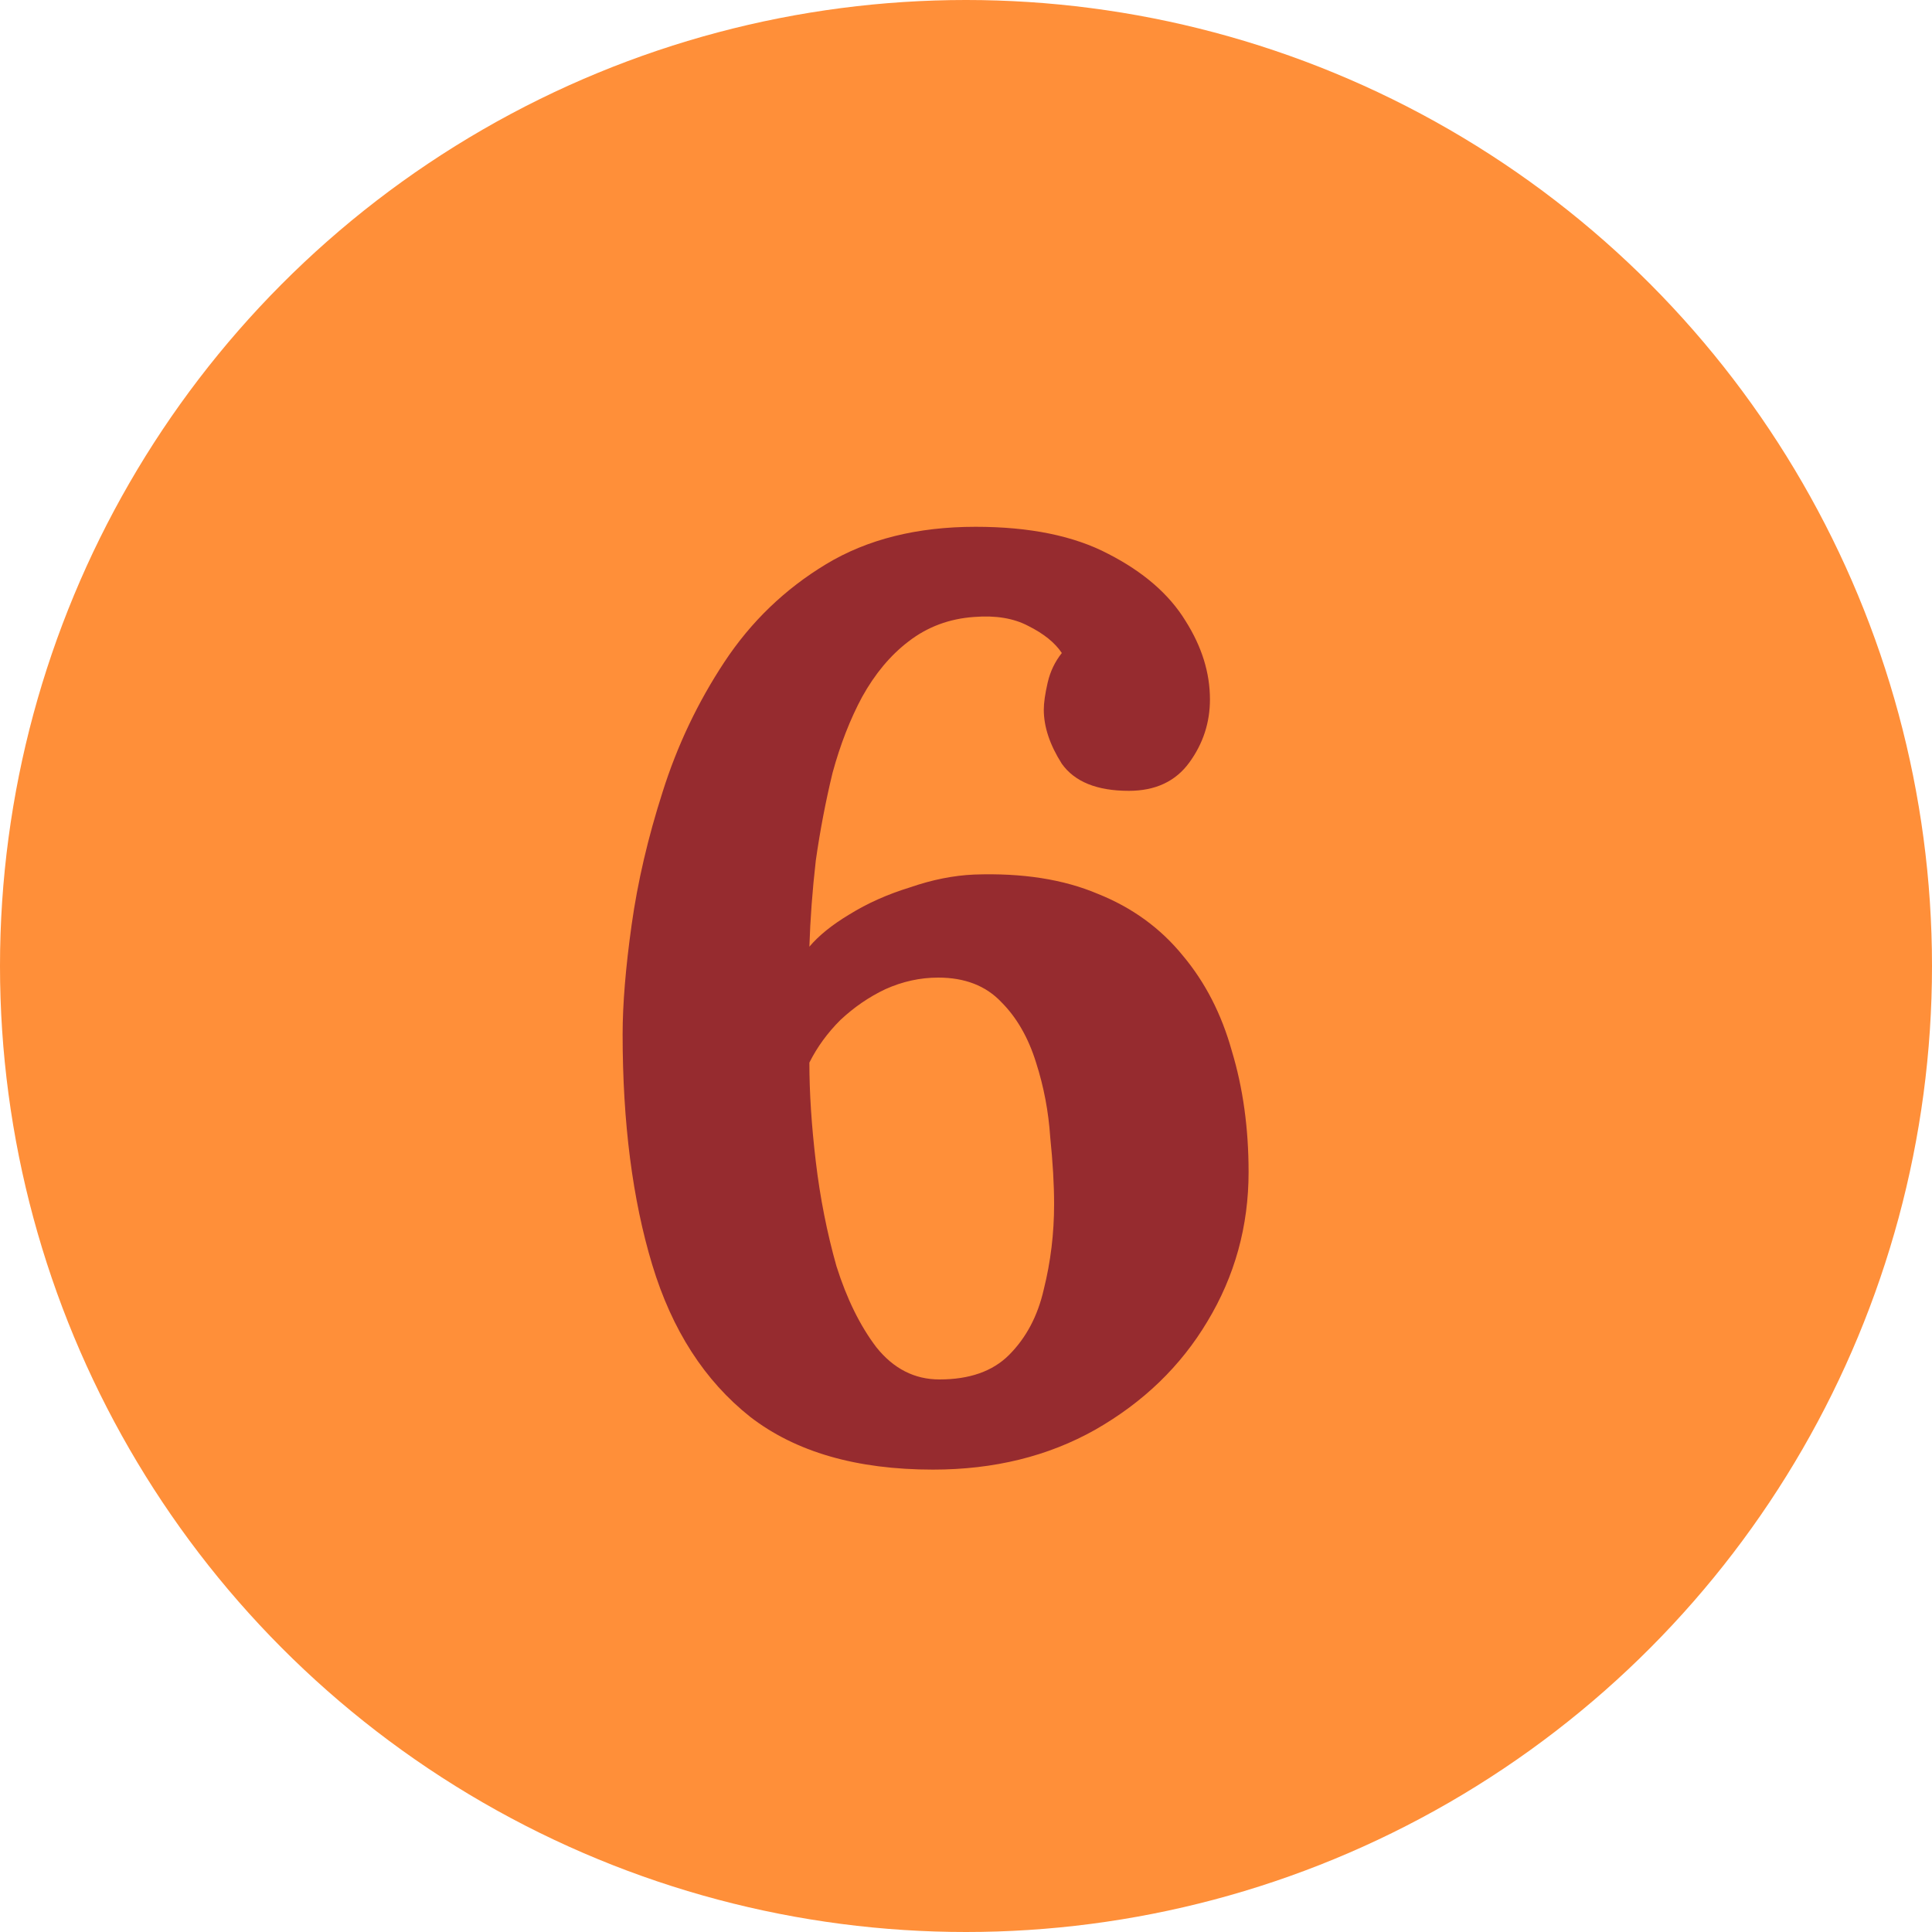
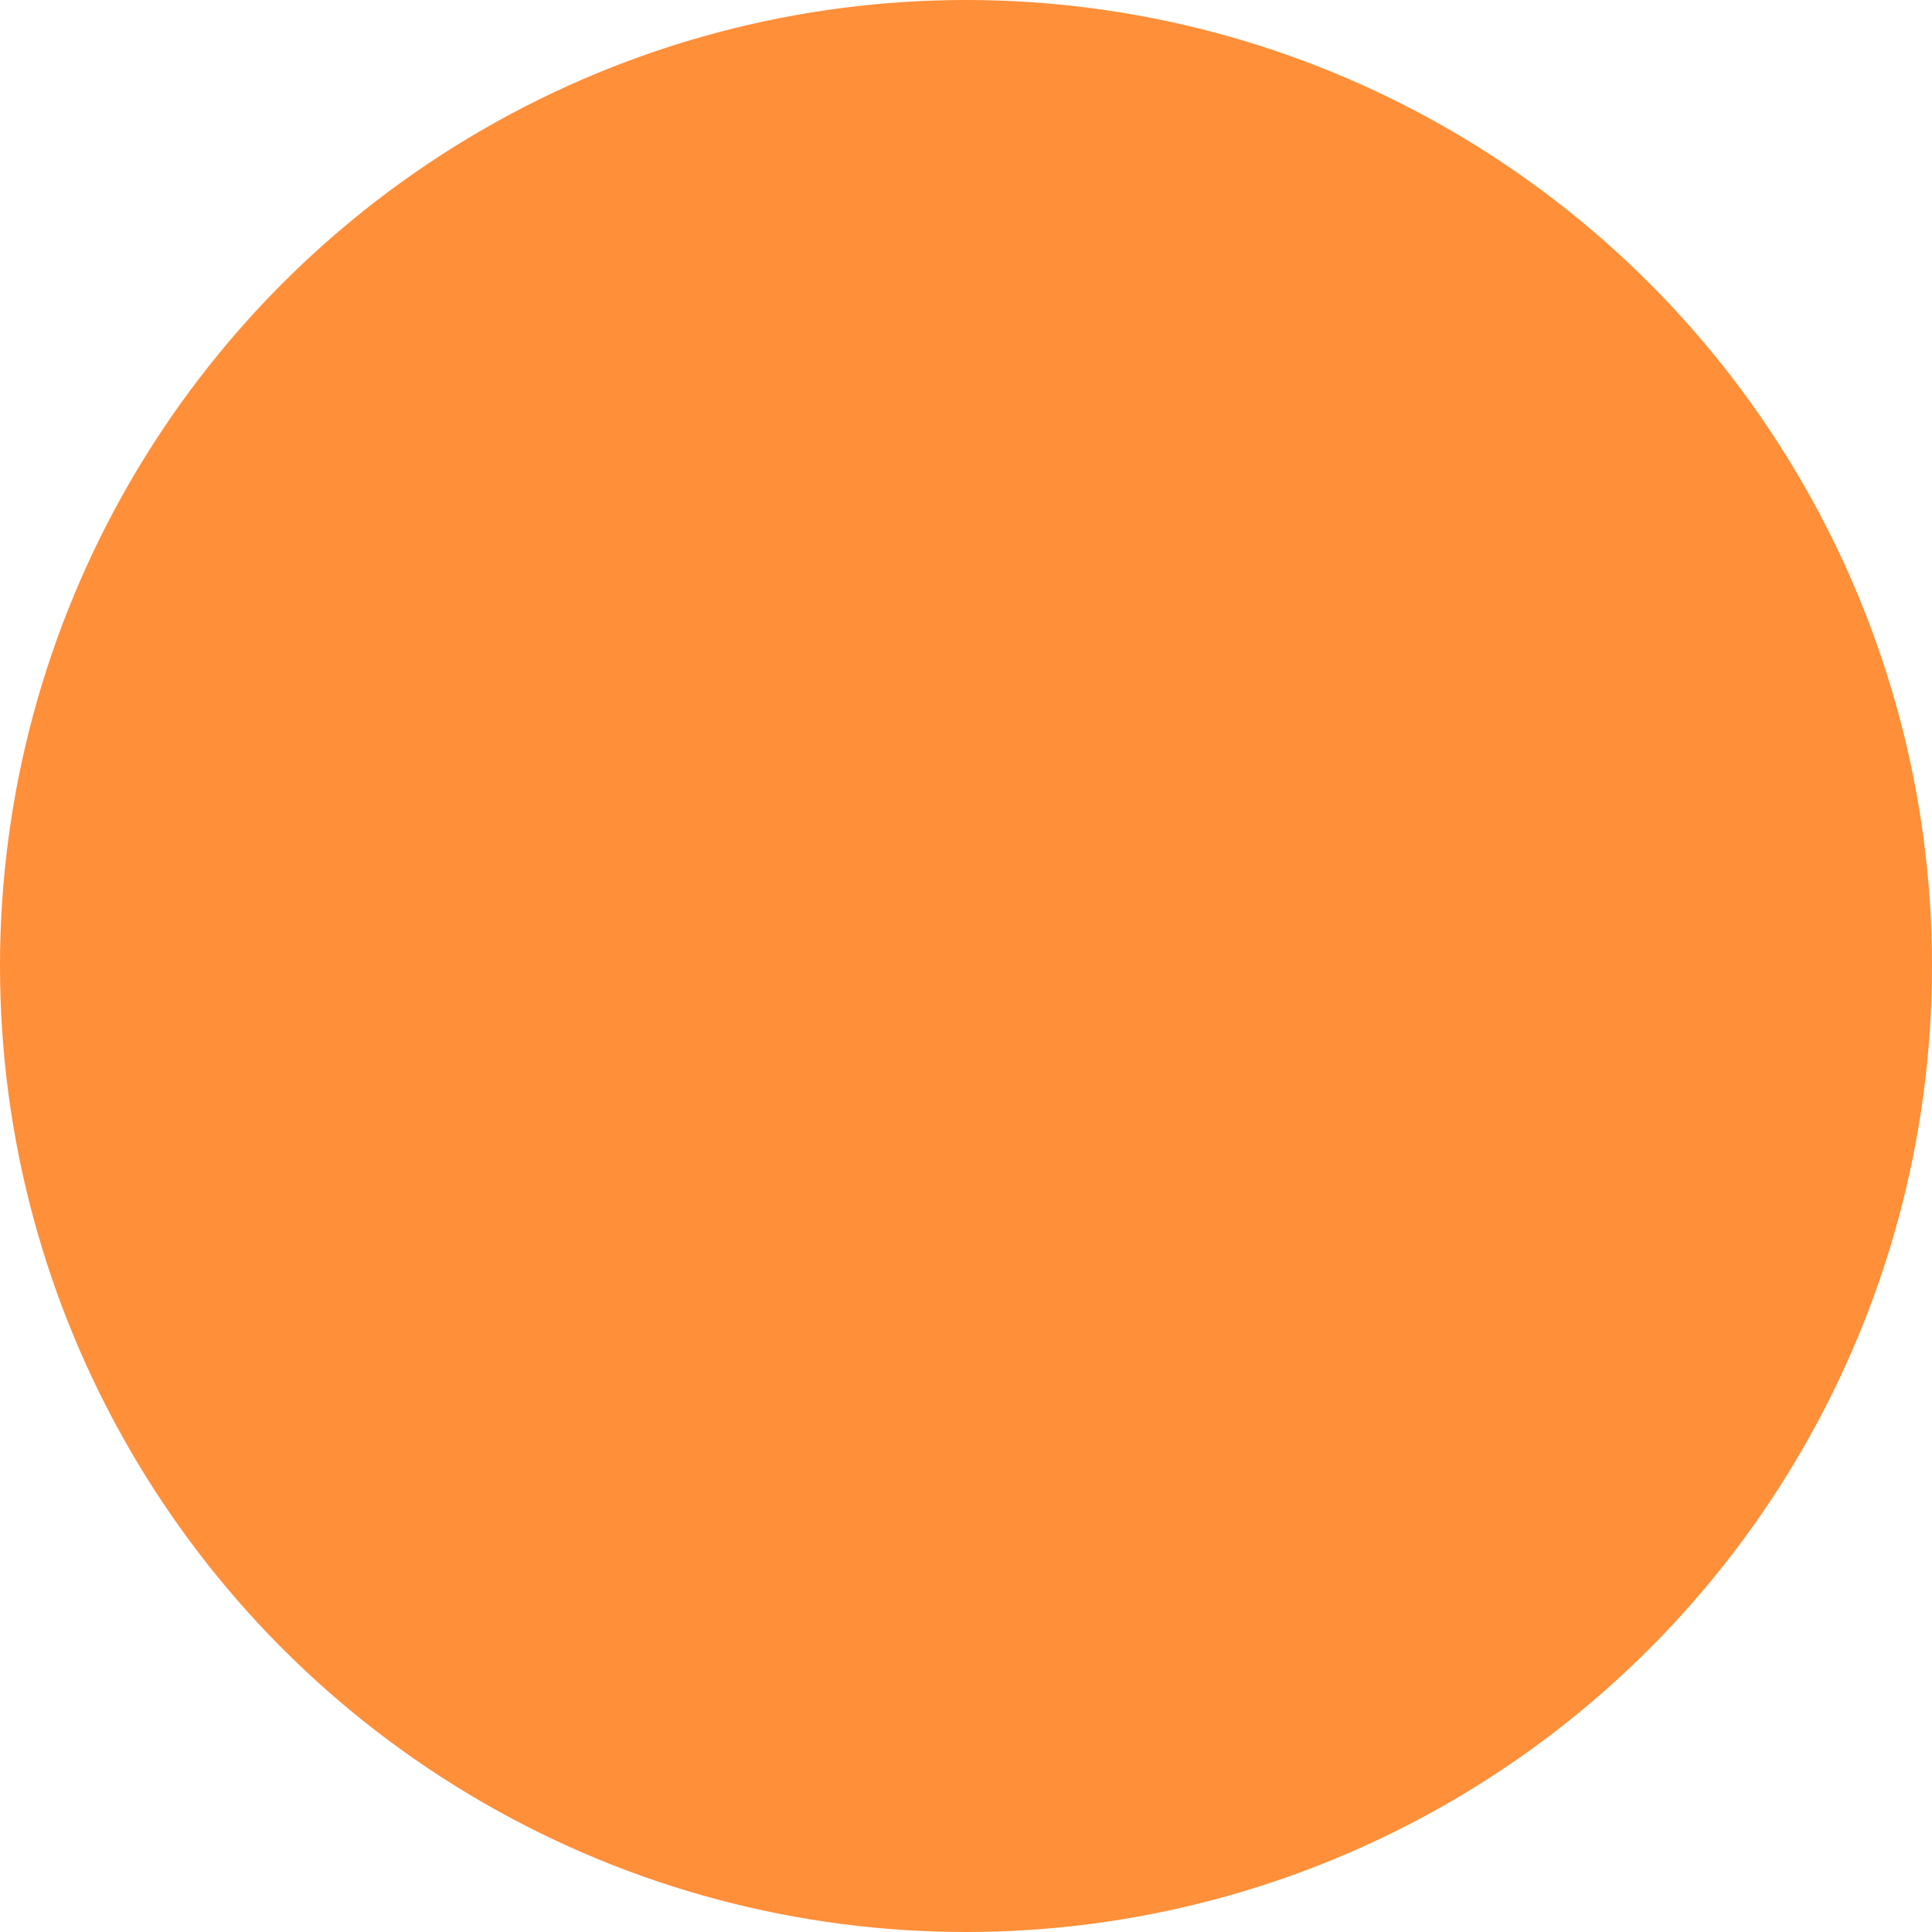
<svg xmlns="http://www.w3.org/2000/svg" width="60" height="60" viewBox="0 0 60 60" fill="none">
  <circle cx="30" cy="30" r="30" fill="#FF8F39" />
-   <path d="M28.976 45.64C26.603 45.64 24.709 45.093 23.296 44C21.883 42.88 20.869 41.307 20.256 39.28C19.643 37.253 19.336 34.867 19.336 32.12C19.336 31.187 19.429 30.053 19.616 28.72C19.803 27.387 20.123 26.013 20.576 24.6C21.029 23.16 21.669 21.813 22.496 20.56C23.323 19.307 24.376 18.293 25.656 17.52C26.936 16.747 28.483 16.36 30.296 16.36C31.976 16.36 33.349 16.64 34.416 17.2C35.509 17.76 36.309 18.453 36.816 19.28C37.323 20.08 37.576 20.893 37.576 21.72C37.576 22.44 37.363 23.093 36.936 23.68C36.509 24.267 35.883 24.56 35.056 24.56C34.069 24.56 33.376 24.28 32.976 23.72C32.603 23.133 32.416 22.573 32.416 22.04C32.416 21.827 32.456 21.547 32.536 21.2C32.616 20.853 32.763 20.547 32.976 20.28C32.763 19.96 32.416 19.68 31.936 19.44C31.483 19.2 30.923 19.107 30.256 19.16C29.483 19.213 28.803 19.467 28.216 19.92C27.656 20.347 27.176 20.92 26.776 21.64C26.403 22.333 26.096 23.12 25.856 24C25.643 24.88 25.469 25.787 25.336 26.72C25.229 27.653 25.163 28.547 25.136 29.4C25.429 29.053 25.843 28.72 26.376 28.4C26.936 28.053 27.563 27.773 28.256 27.56C28.949 27.32 29.616 27.187 30.256 27.16C31.749 27.107 33.029 27.307 34.096 27.76C35.163 28.187 36.043 28.827 36.736 29.68C37.429 30.507 37.936 31.493 38.256 32.64C38.603 33.787 38.776 35.04 38.776 36.4C38.776 38.08 38.349 39.627 37.496 41.04C36.669 42.427 35.509 43.547 34.016 44.4C32.549 45.227 30.869 45.64 28.976 45.64ZM29.176 42.84C30.109 42.84 30.829 42.587 31.336 42.08C31.869 41.547 32.229 40.867 32.416 40.04C32.629 39.187 32.736 38.307 32.736 37.4C32.736 36.787 32.696 36.093 32.616 35.32C32.563 34.52 32.416 33.747 32.176 33C31.936 32.227 31.576 31.6 31.096 31.12C30.616 30.613 29.963 30.36 29.136 30.36C28.576 30.36 28.029 30.48 27.496 30.72C26.989 30.96 26.523 31.28 26.096 31.68C25.696 32.08 25.376 32.52 25.136 33C25.136 33.933 25.203 34.96 25.336 36.08C25.469 37.2 25.683 38.28 25.976 39.32C26.296 40.333 26.709 41.173 27.216 41.84C27.749 42.507 28.403 42.84 29.176 42.84Z" fill="#962B2F" />
</svg>